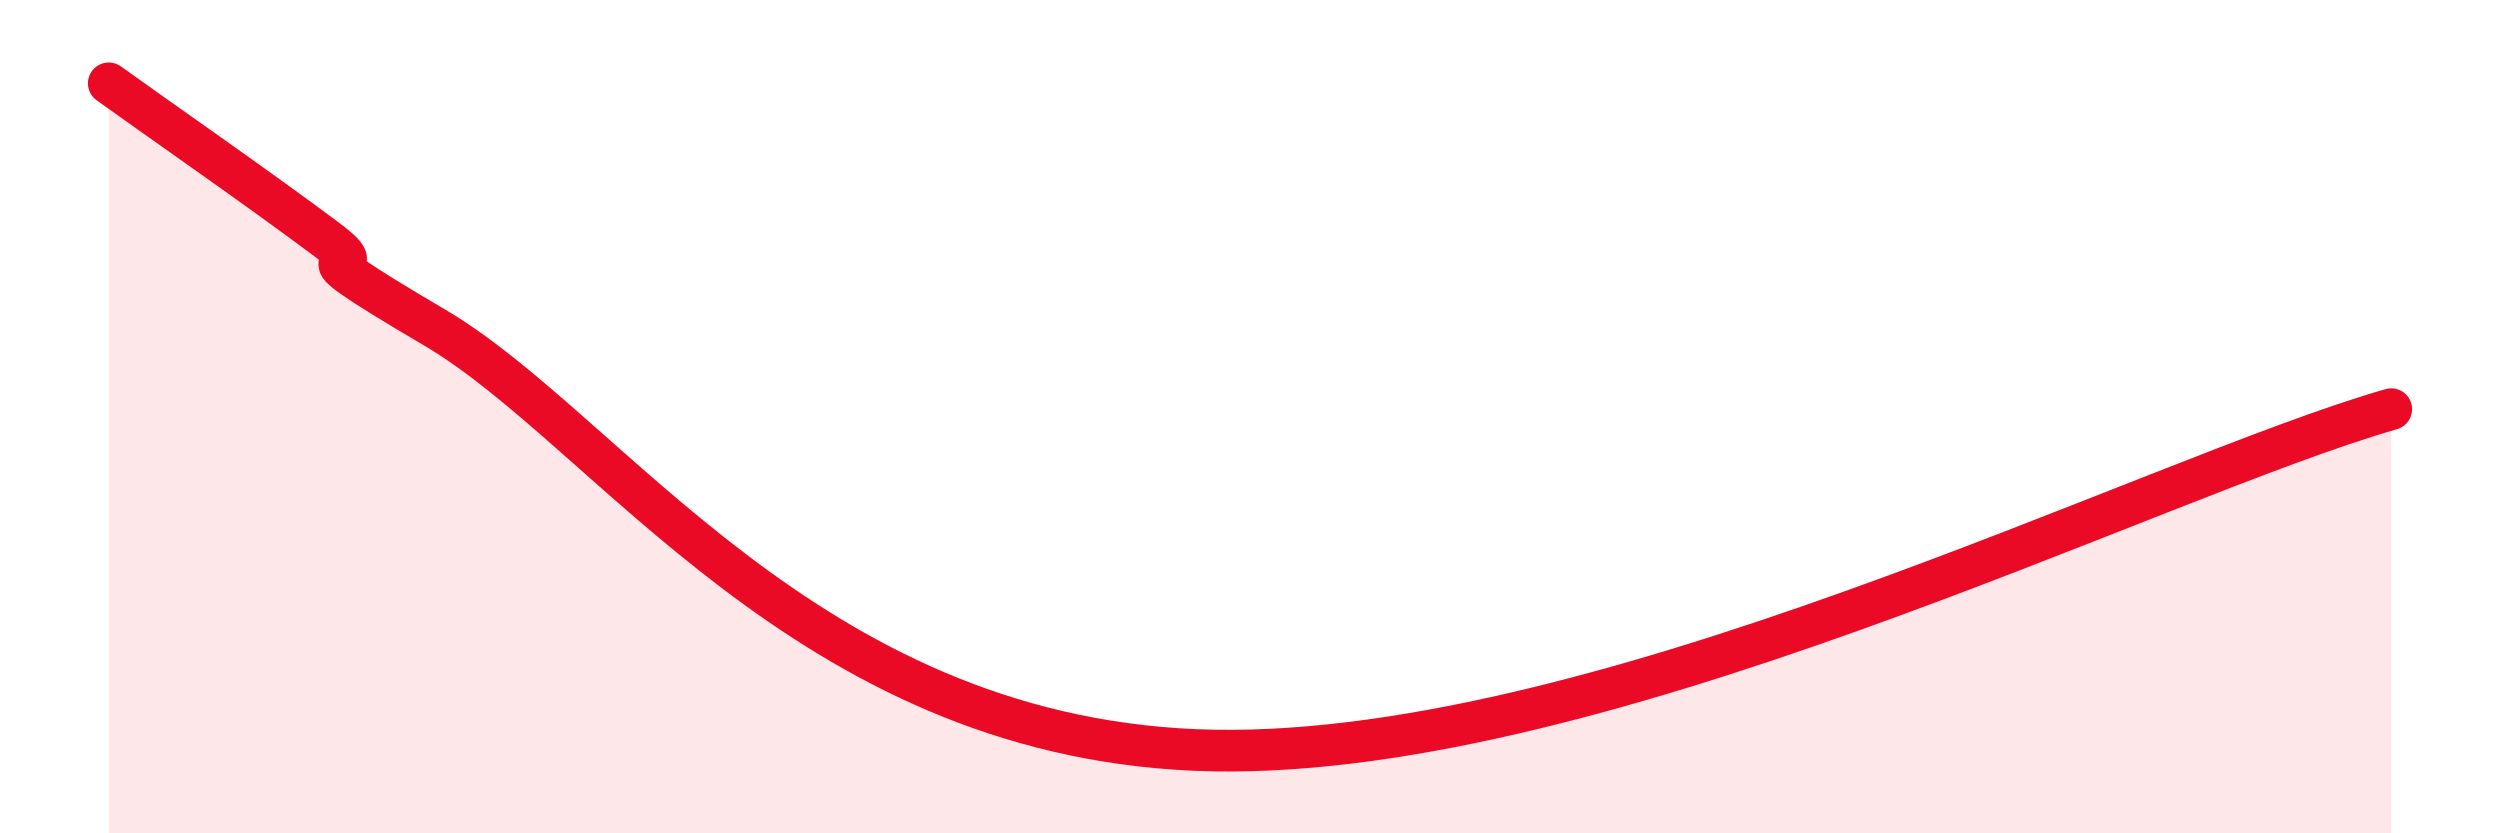
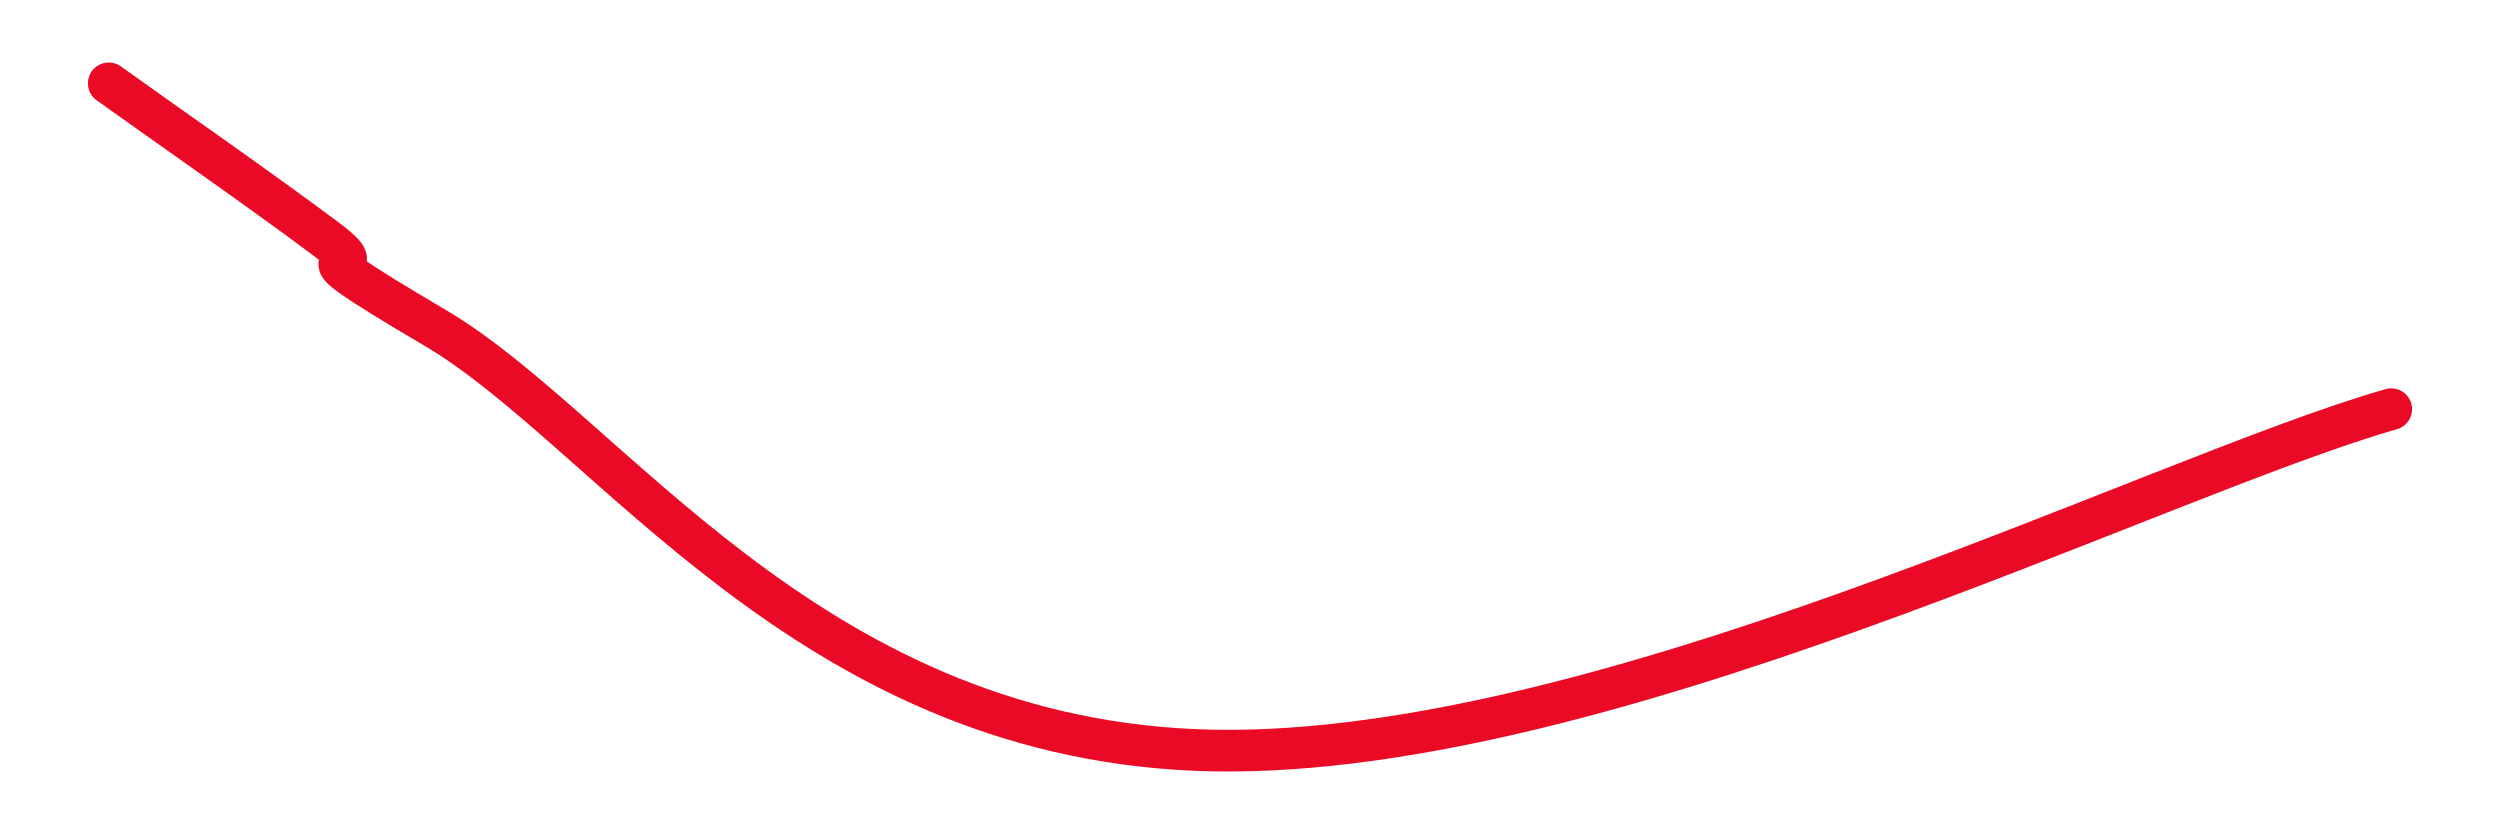
<svg xmlns="http://www.w3.org/2000/svg" width="60" height="20" viewBox="0 0 60 20">
-   <path d="M 2.61,2 C 3.65,2.75 6.27,4.57 7.83,5.74 C 9.39,6.91 6.26,5.41 10.43,7.86 C 14.6,10.31 19.31,17.61 28.7,18 C 38.09,18.39 51.65,11.46 57.39,9.82L57.39 20L2.61 20Z" fill="#EB0A25" opacity="0.1" stroke-linecap="round" stroke-linejoin="round" />
  <path d="M 2.61,2 C 3.65,2.75 6.27,4.57 7.83,5.74 C 9.39,6.91 6.26,5.41 10.43,7.86 C 14.6,10.31 19.31,17.61 28.7,18 C 38.09,18.39 51.65,11.46 57.39,9.82" stroke="#EB0A25" stroke-width="1" fill="none" stroke-linecap="round" stroke-linejoin="round" />
</svg>